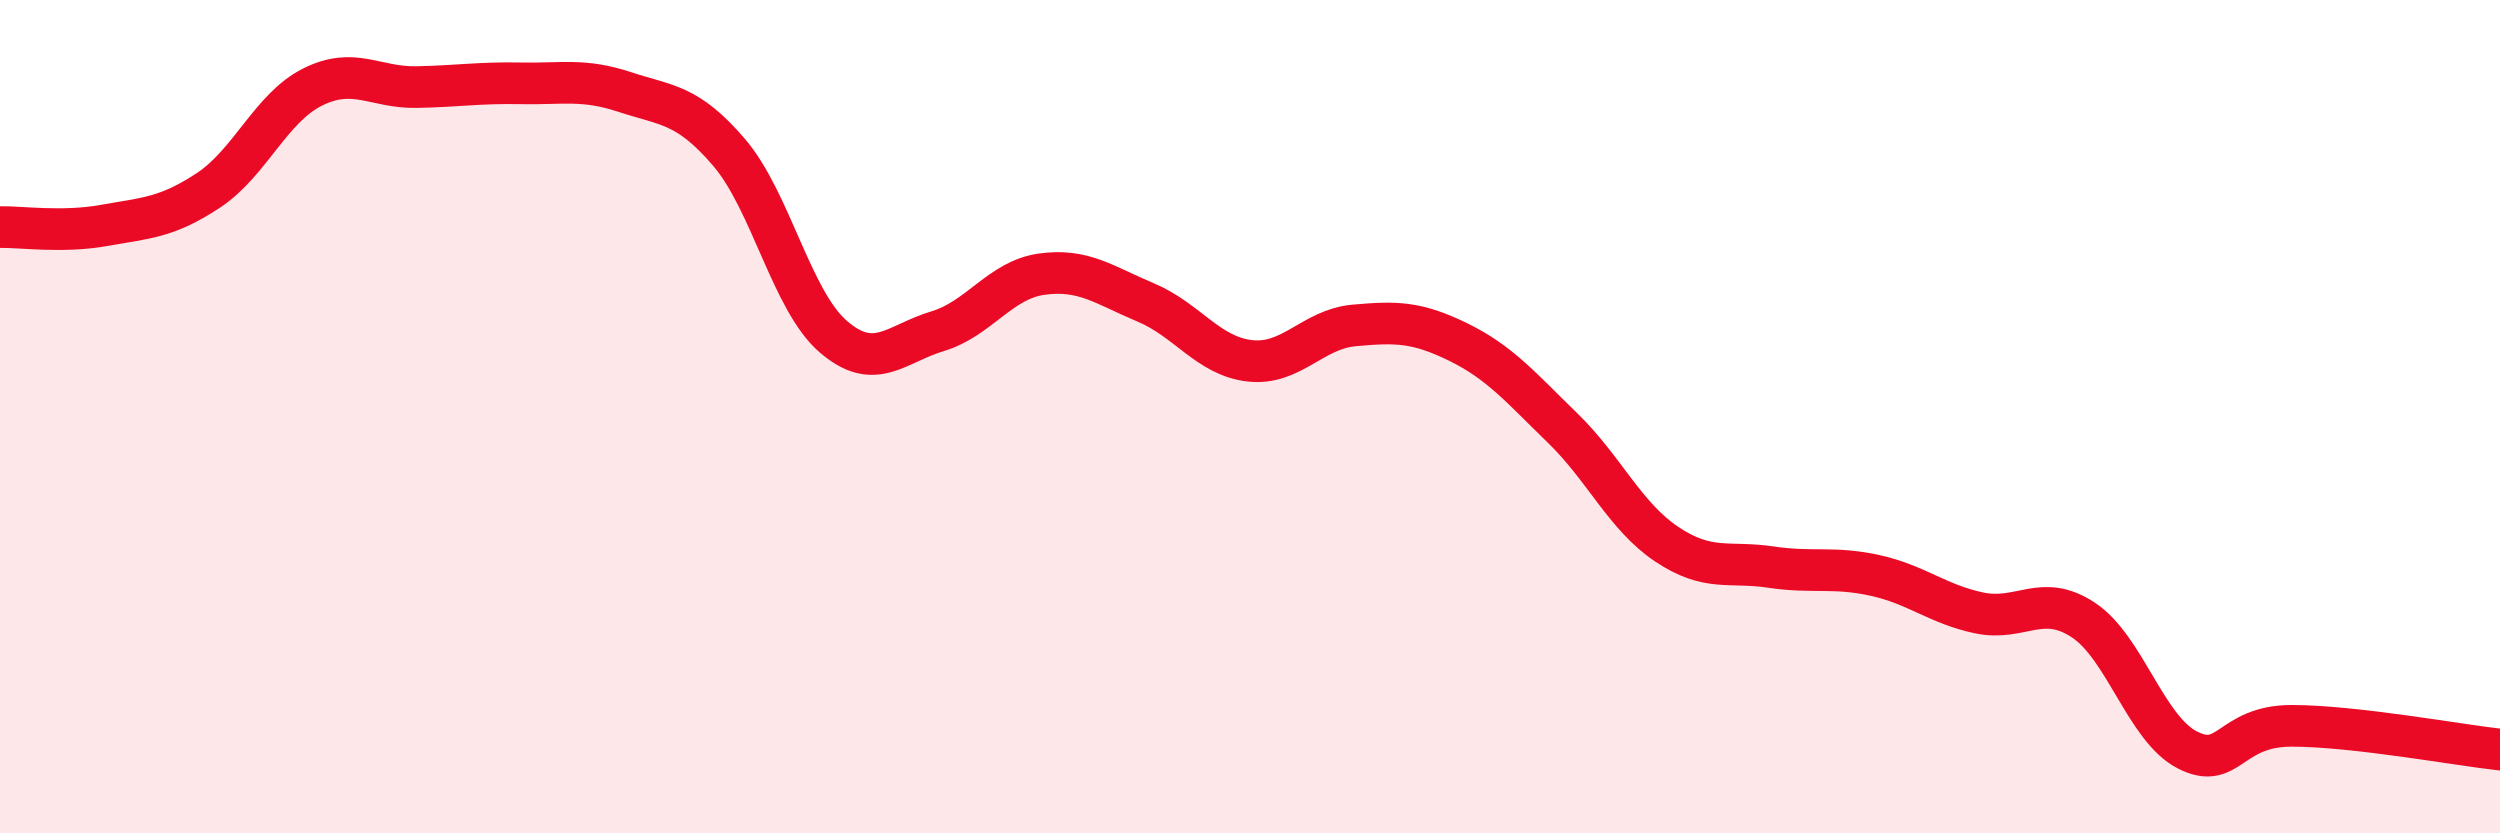
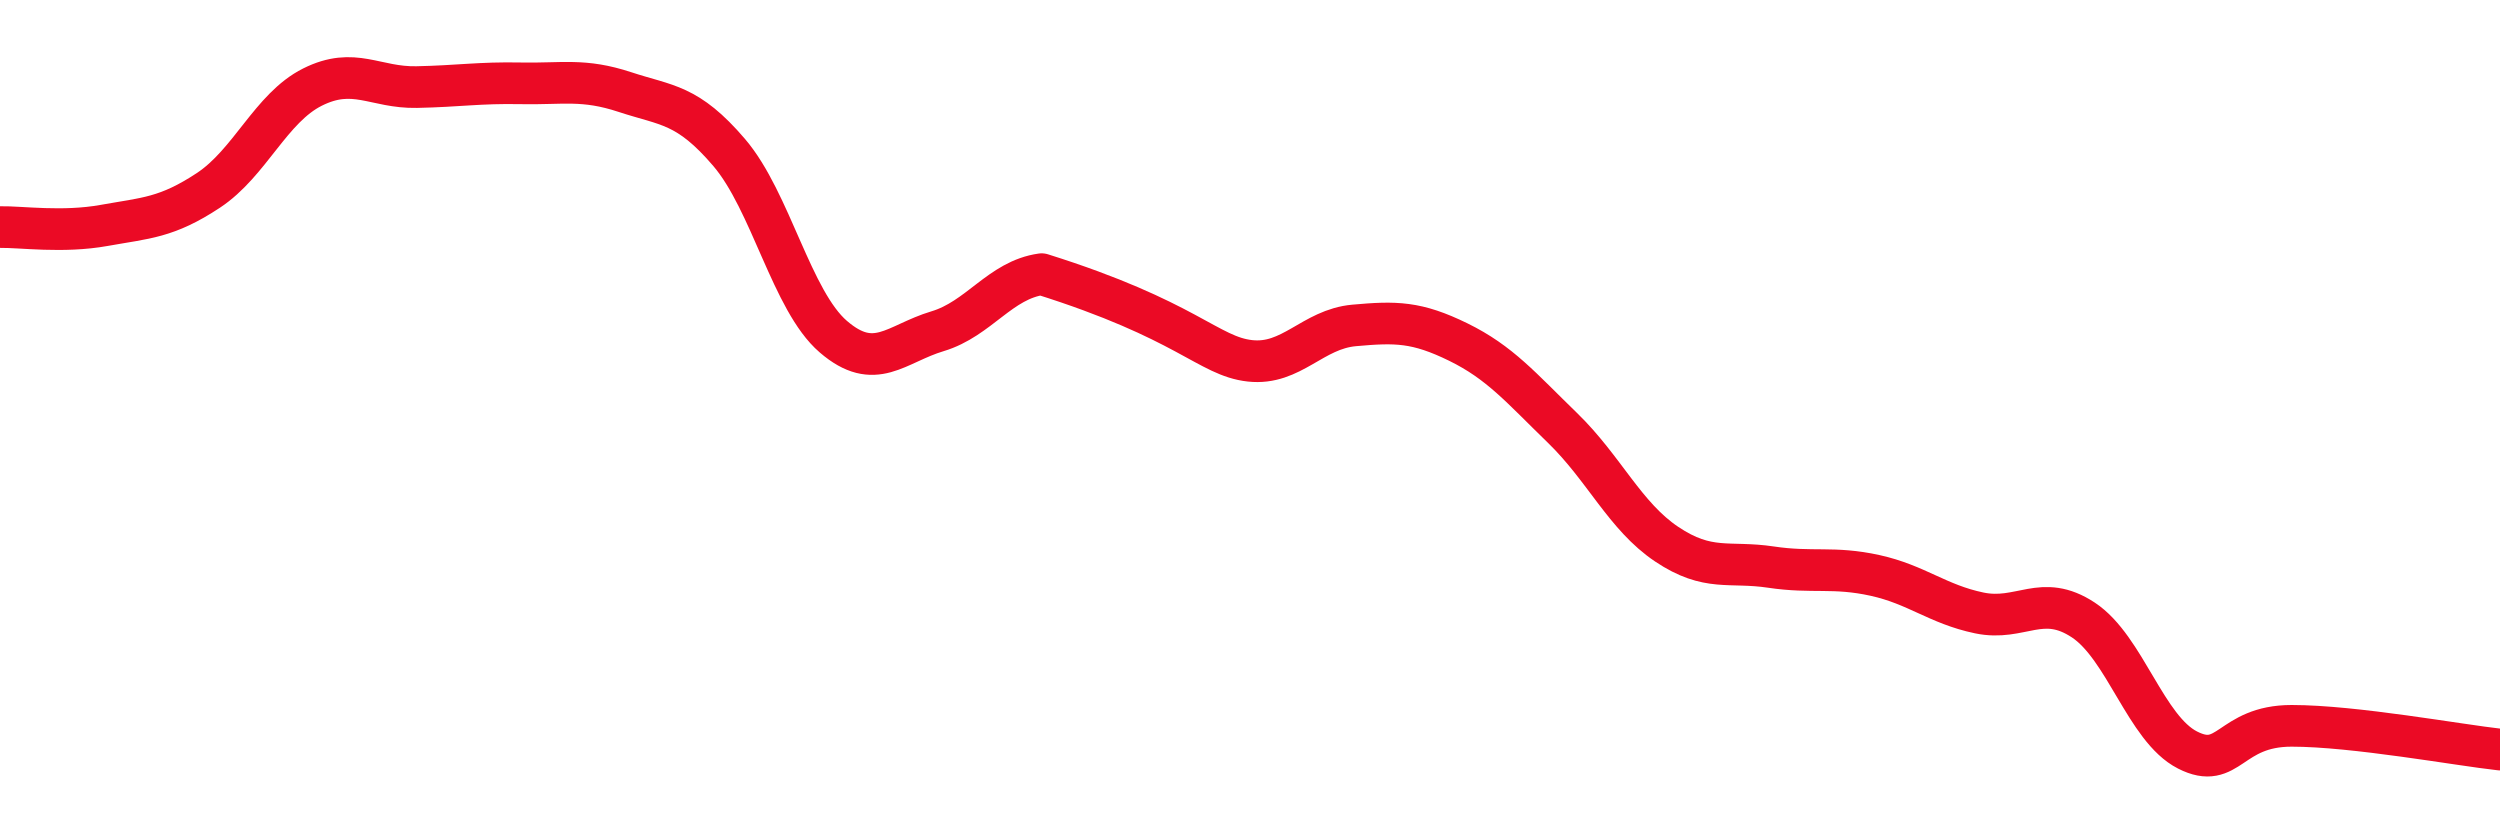
<svg xmlns="http://www.w3.org/2000/svg" width="60" height="20" viewBox="0 0 60 20">
-   <path d="M 0,5.45 C 0.5,5.44 1.5,5.59 2.5,5.41 C 3.5,5.23 4,5.23 5,4.57 C 6,3.91 6.5,2.59 7.5,2.09 C 8.5,1.59 9,2.11 10,2.09 C 11,2.07 11.5,1.98 12.5,2 C 13.5,2.02 14,1.88 15,2.21 C 16,2.54 16.5,2.49 17.5,3.66 C 18.5,4.83 19,7.22 20,8.08 C 21,8.94 21.5,8.25 22.5,7.95 C 23.5,7.65 24,6.72 25,6.58 C 26,6.44 26.5,6.84 27.5,7.26 C 28.5,7.68 29,8.55 30,8.66 C 31,8.77 31.5,7.9 32.5,7.81 C 33.5,7.72 34,7.72 35,8.21 C 36,8.7 36.5,9.3 37.5,10.27 C 38.5,11.24 39,12.39 40,13.06 C 41,13.73 41.5,13.46 42.5,13.61 C 43.5,13.76 44,13.59 45,13.81 C 46,14.03 46.5,14.5 47.5,14.71 C 48.5,14.92 49,14.22 50,14.88 C 51,15.54 51.5,17.49 52.5,18 C 53.5,18.51 53.5,17.42 55,17.42 C 56.5,17.42 59,17.88 60,17.99L60 20L0 20Z" fill="#EB0A25" opacity="0.1" stroke-linecap="round" stroke-linejoin="round" />
-   <path d="M 0,5.45 C 0.5,5.44 1.5,5.59 2.5,5.41 C 3.5,5.23 4,5.23 5,4.57 C 6,3.91 6.5,2.59 7.5,2.09 C 8.5,1.59 9,2.11 10,2.09 C 11,2.07 11.5,1.98 12.5,2 C 13.5,2.02 14,1.88 15,2.21 C 16,2.54 16.5,2.49 17.5,3.66 C 18.5,4.83 19,7.22 20,8.08 C 21,8.94 21.5,8.25 22.5,7.95 C 23.5,7.65 24,6.72 25,6.58 C 26,6.44 26.5,6.84 27.5,7.26 C 28.5,7.68 29,8.55 30,8.66 C 31,8.77 31.5,7.9 32.5,7.81 C 33.5,7.72 34,7.72 35,8.21 C 36,8.7 36.5,9.3 37.5,10.27 C 38.5,11.24 39,12.39 40,13.06 C 41,13.73 41.5,13.46 42.5,13.61 C 43.5,13.76 44,13.59 45,13.81 C 46,14.03 46.5,14.5 47.5,14.71 C 48.5,14.92 49,14.22 50,14.88 C 51,15.54 51.5,17.49 52.5,18 C 53.5,18.51 53.5,17.42 55,17.42 C 56.5,17.42 59,17.88 60,17.99" stroke="#EB0A25" stroke-width="1" fill="none" stroke-linecap="round" stroke-linejoin="round" />
+   <path d="M 0,5.45 C 0.5,5.44 1.5,5.59 2.5,5.41 C 3.5,5.23 4,5.23 5,4.57 C 6,3.91 6.5,2.59 7.5,2.09 C 8.5,1.59 9,2.11 10,2.09 C 11,2.07 11.5,1.98 12.5,2 C 13.5,2.02 14,1.88 15,2.21 C 16,2.54 16.5,2.49 17.5,3.66 C 18.5,4.83 19,7.22 20,8.08 C 21,8.94 21.5,8.25 22.5,7.95 C 23.5,7.65 24,6.72 25,6.58 C 28.5,7.68 29,8.55 30,8.66 C 31,8.77 31.5,7.9 32.5,7.81 C 33.5,7.72 34,7.72 35,8.21 C 36,8.7 36.5,9.3 37.5,10.27 C 38.5,11.24 39,12.39 40,13.06 C 41,13.73 41.5,13.46 42.5,13.61 C 43.5,13.76 44,13.59 45,13.81 C 46,14.03 46.5,14.5 47.5,14.71 C 48.5,14.92 49,14.22 50,14.88 C 51,15.54 51.5,17.49 52.5,18 C 53.5,18.51 53.5,17.42 55,17.42 C 56.5,17.42 59,17.88 60,17.99" stroke="#EB0A25" stroke-width="1" fill="none" stroke-linecap="round" stroke-linejoin="round" />
</svg>